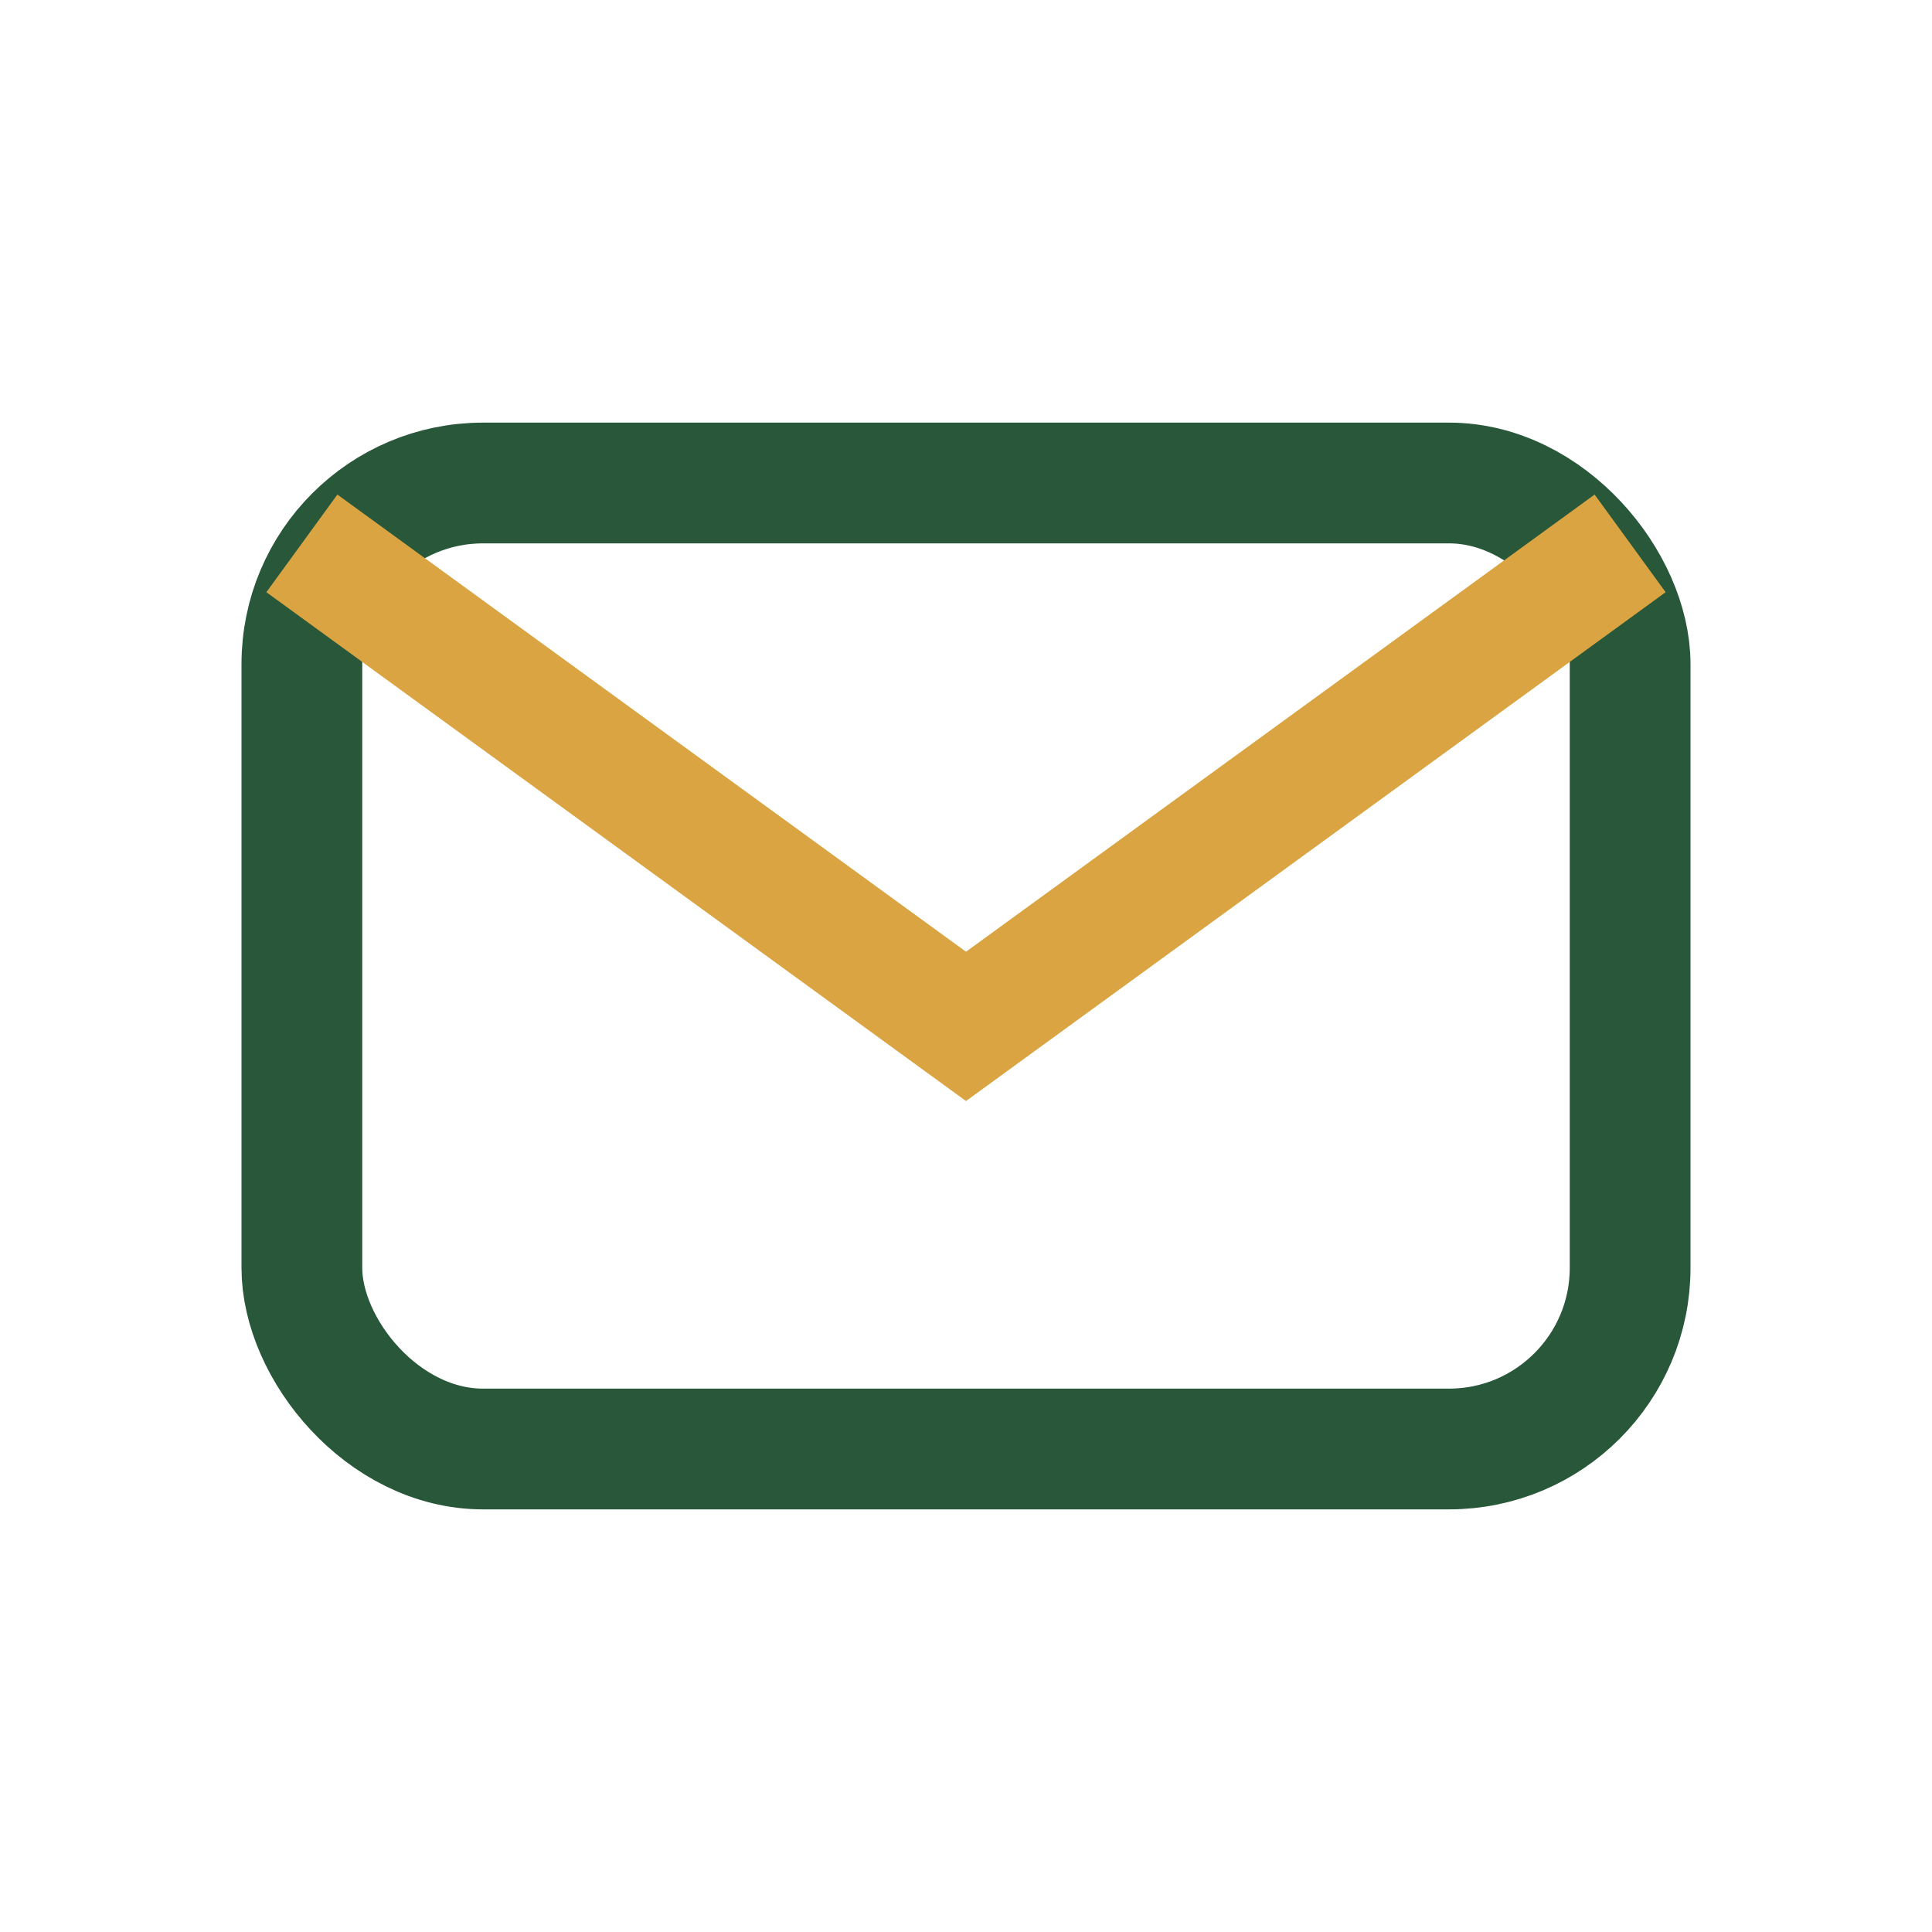
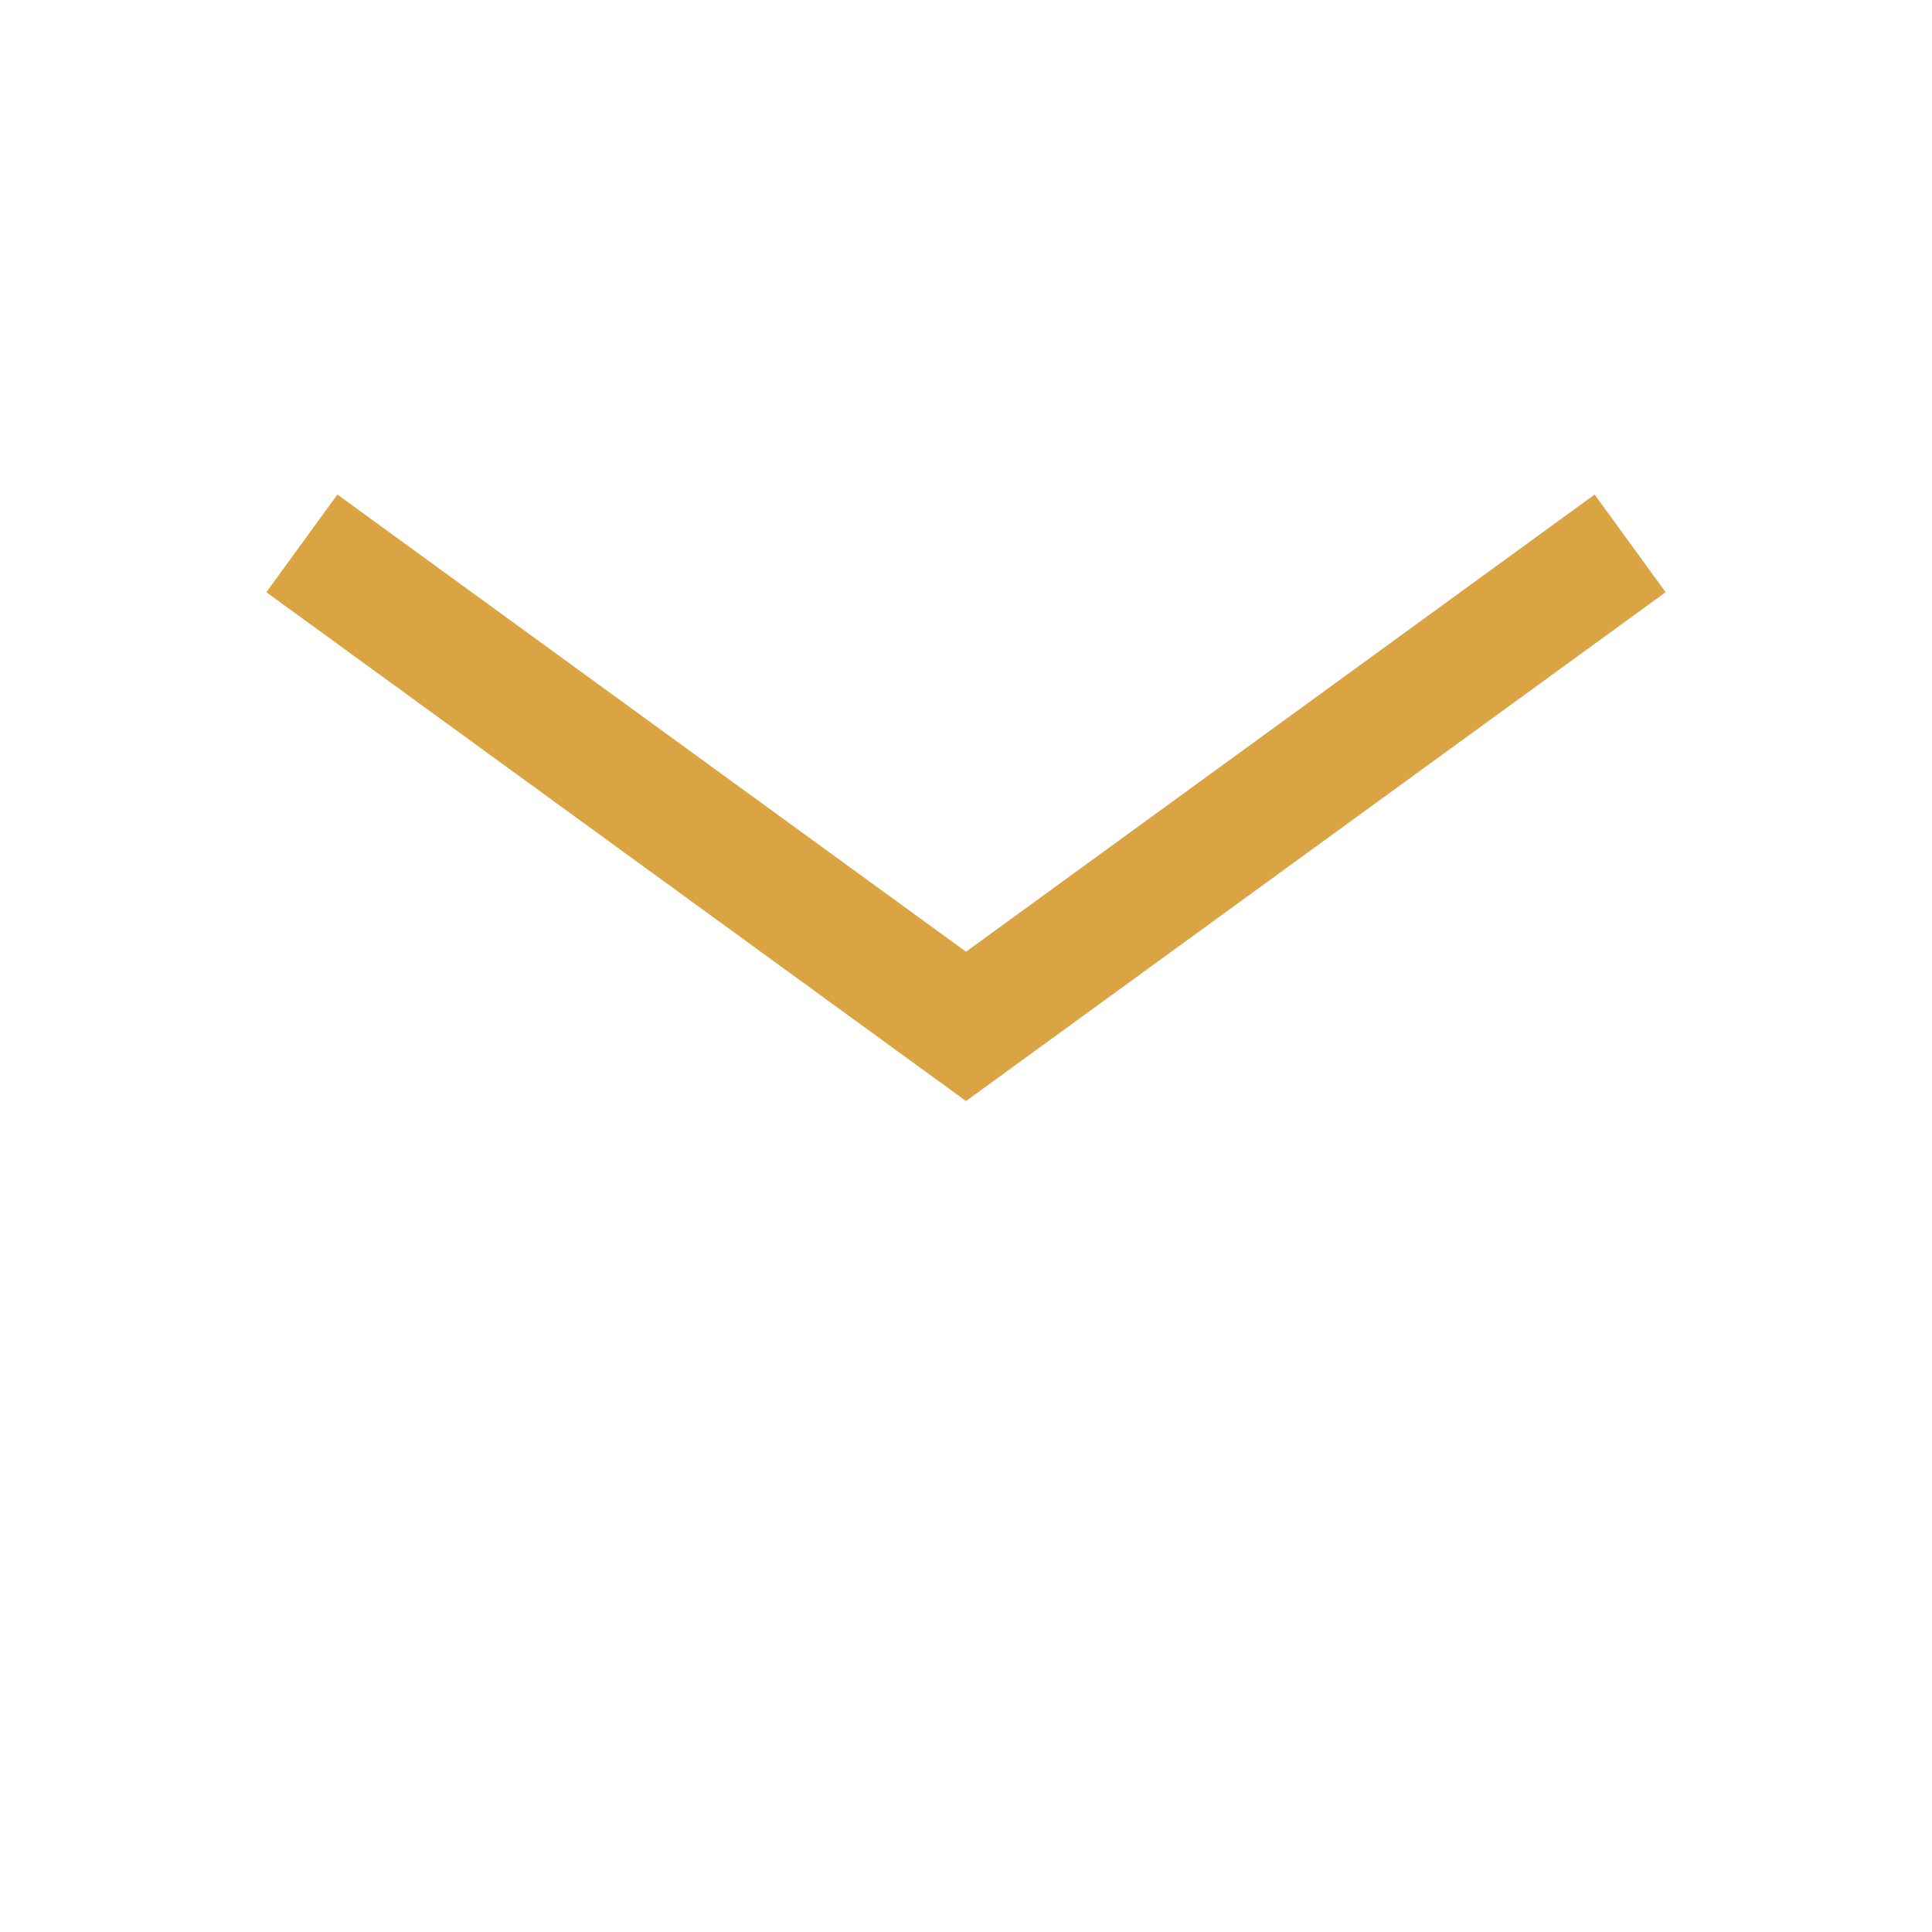
<svg xmlns="http://www.w3.org/2000/svg" width="32" height="32" viewBox="0 0 32 32">
-   <rect x="5" y="8" width="22" height="16" rx="3" fill="none" stroke="#285739" stroke-width="2" />
  <path d="M5 9l11 8 11-8" fill="none" stroke="#D9A441" stroke-width="2" />
</svg>